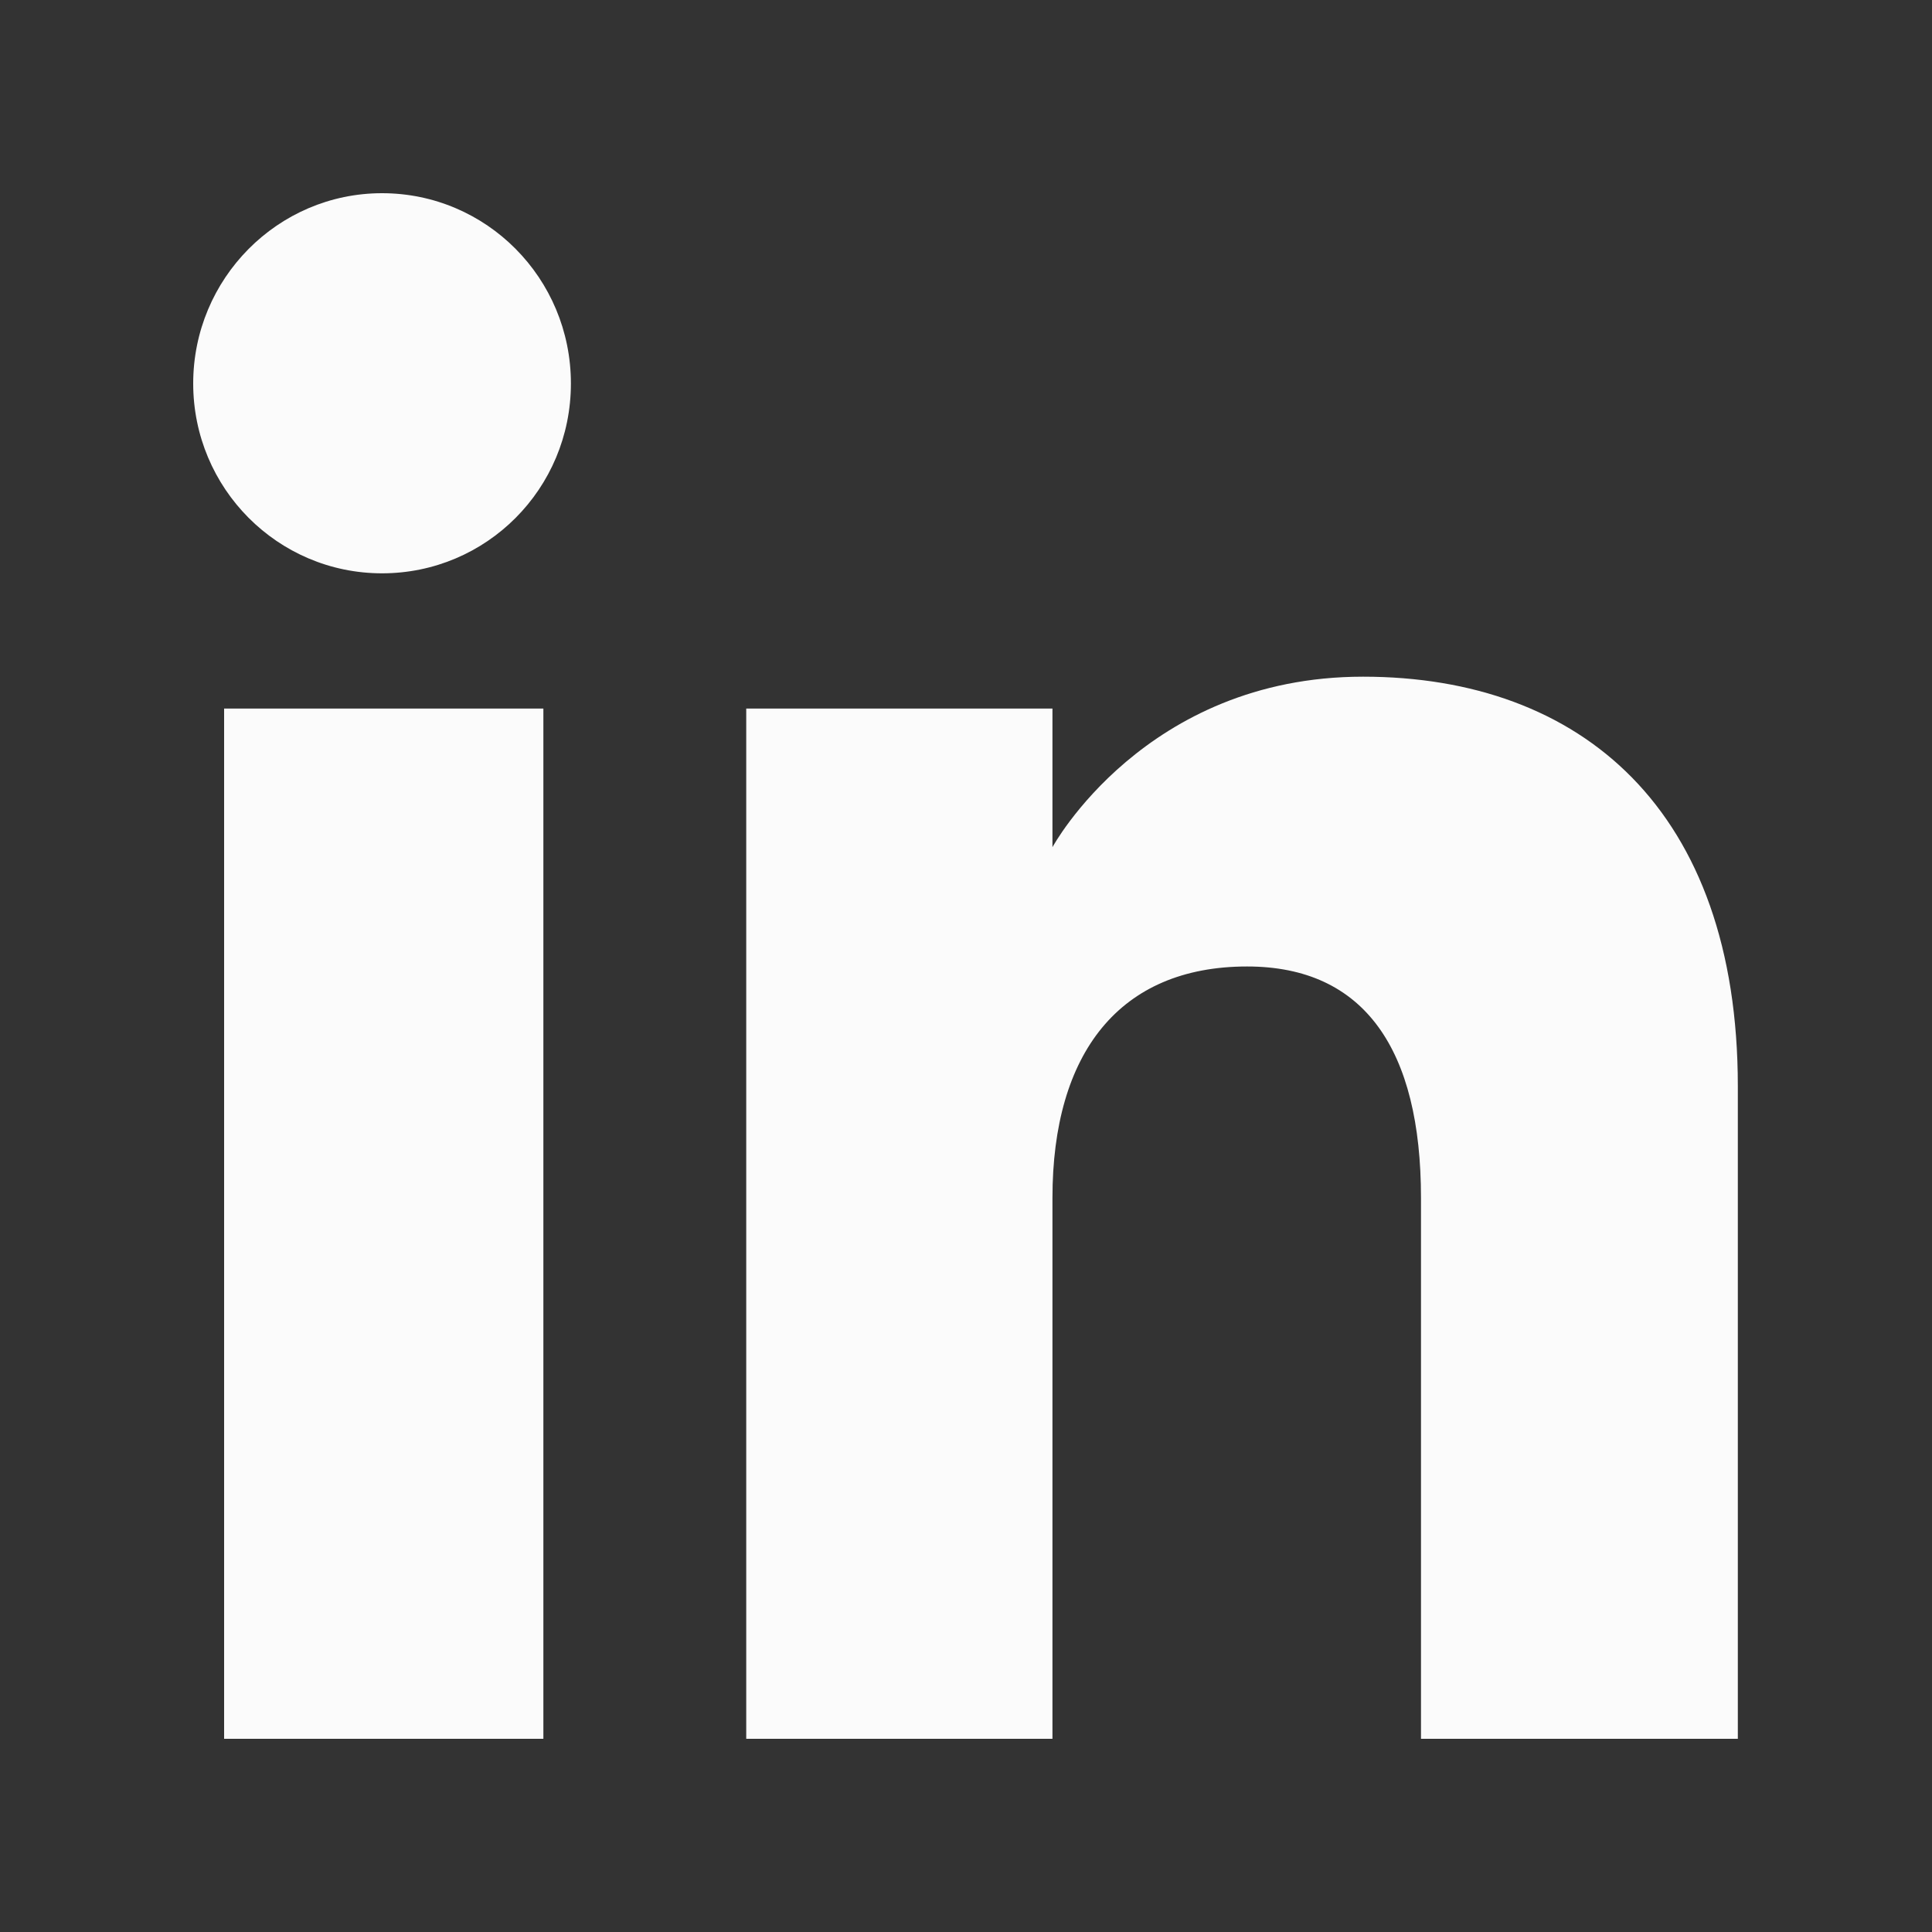
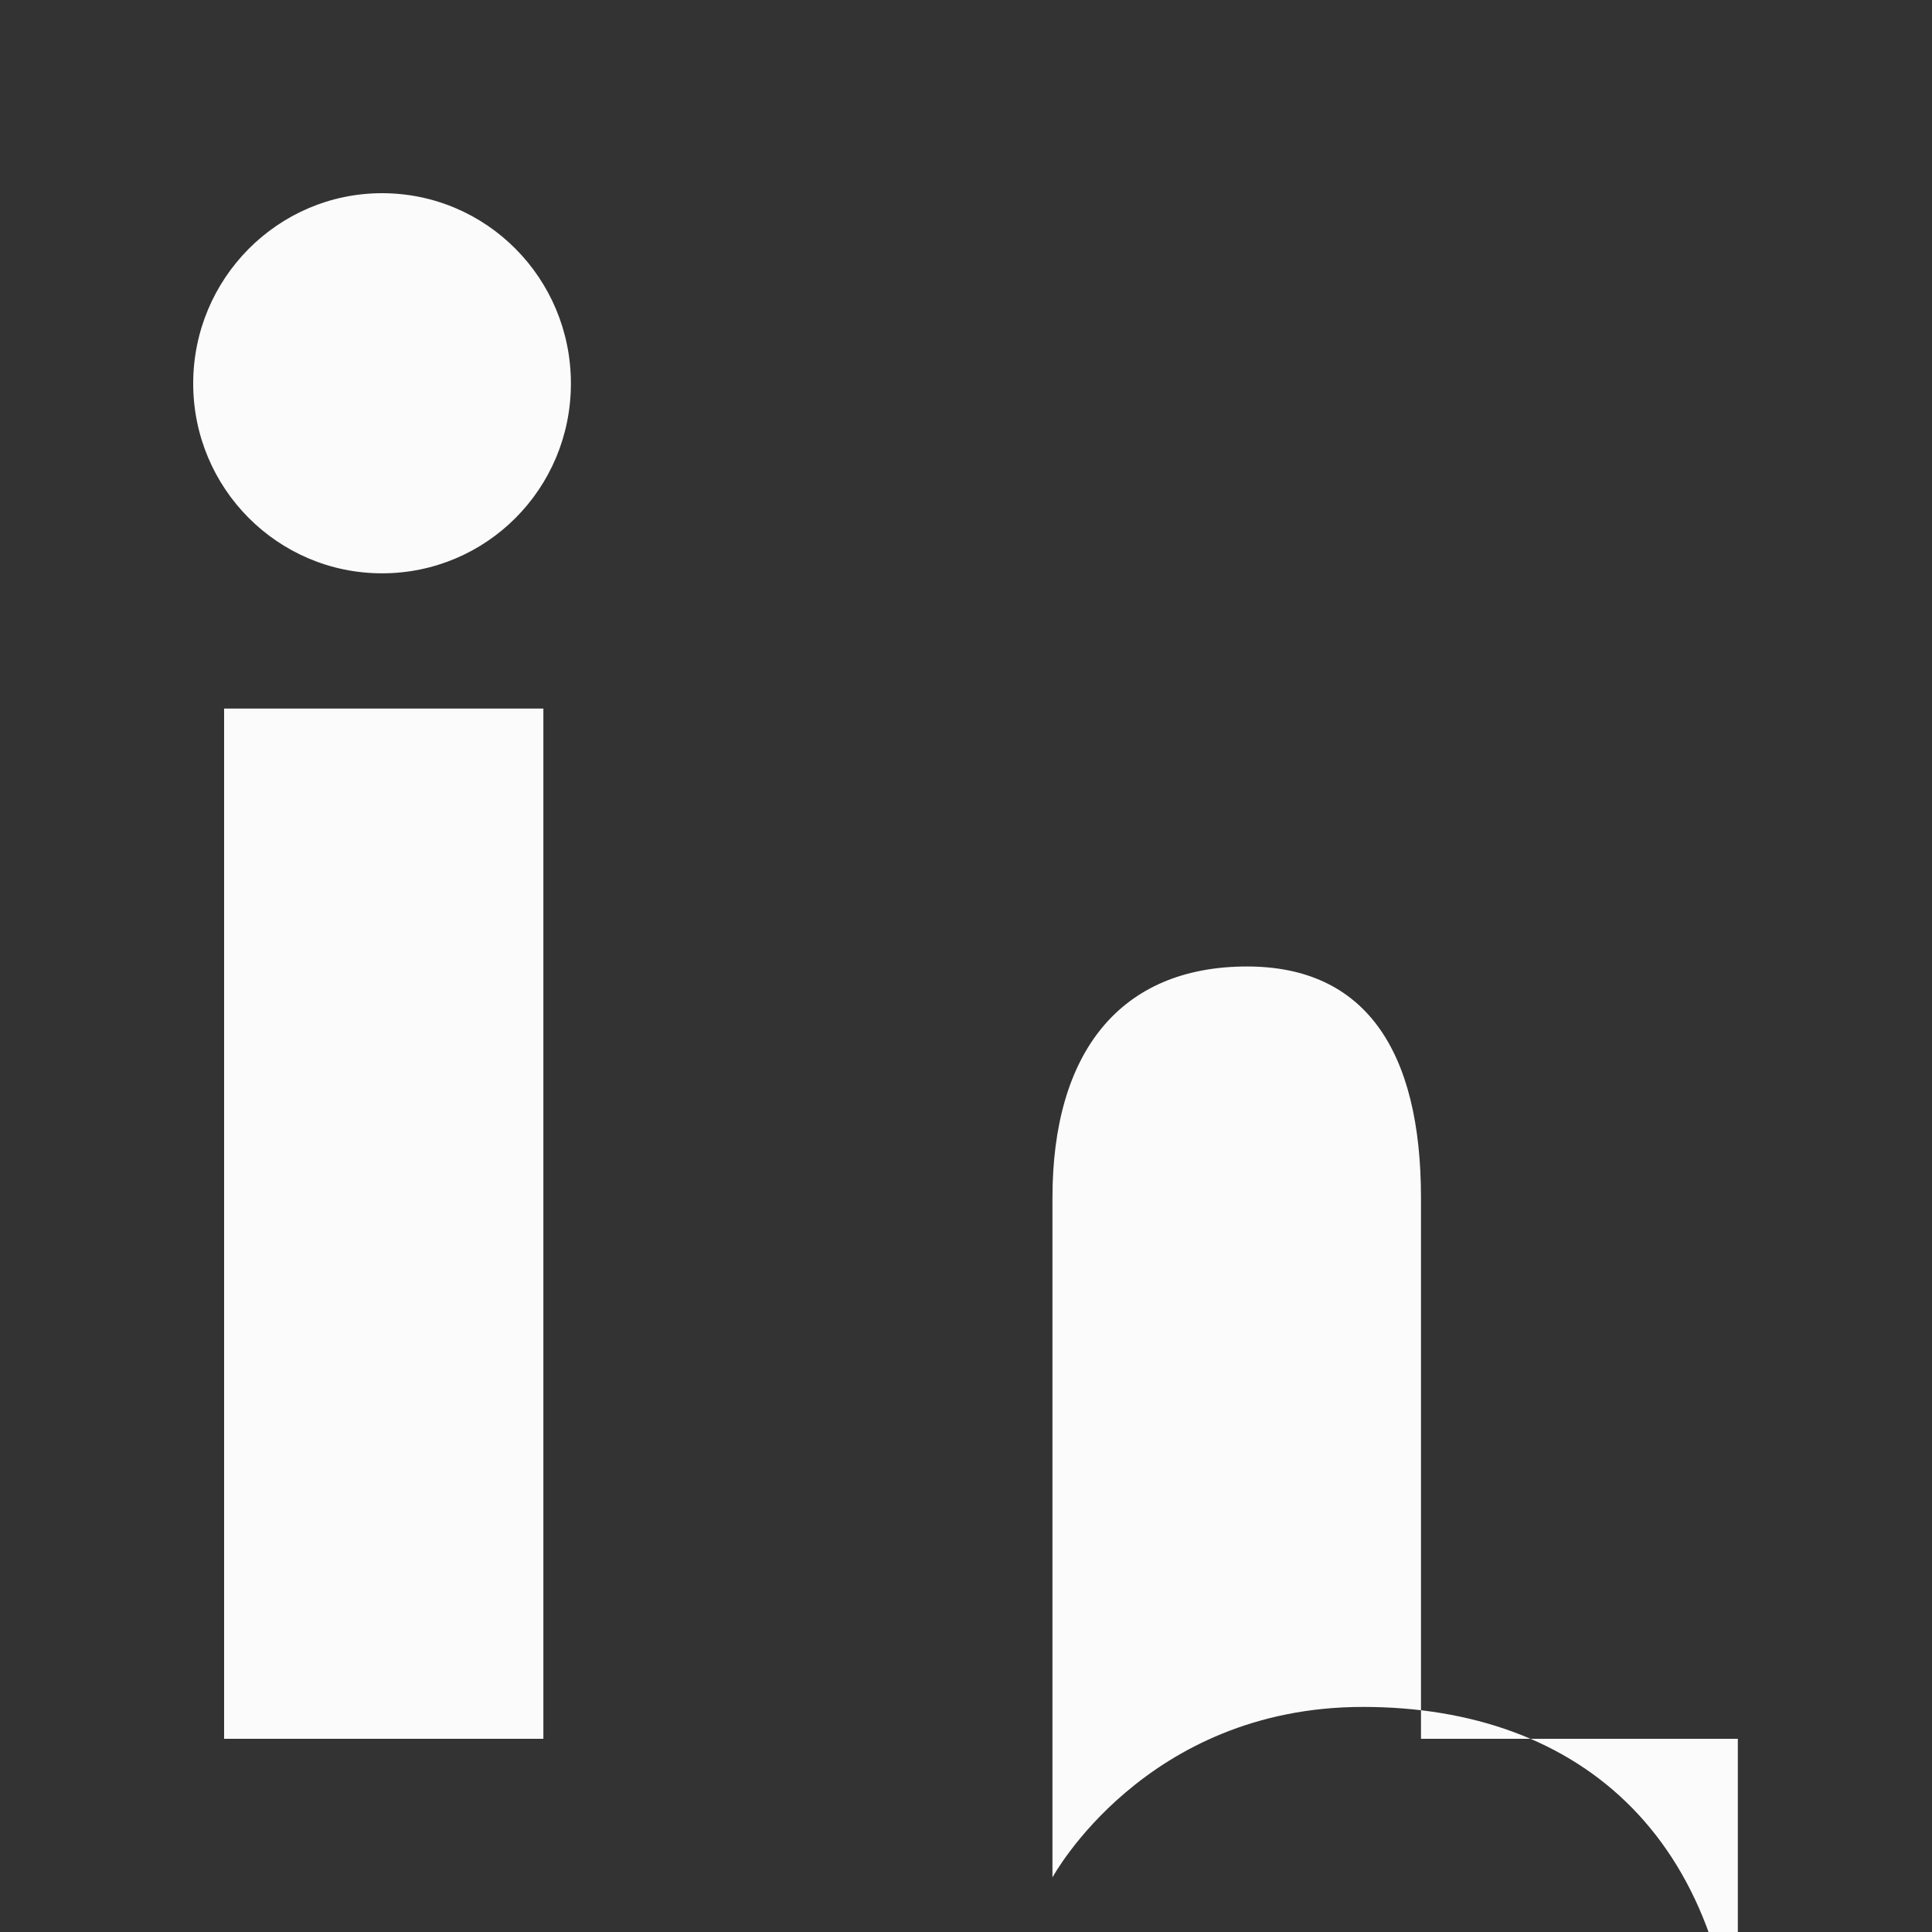
<svg xmlns="http://www.w3.org/2000/svg" version="1.2" baseProfile="tiny" id="Layer_1" x="0px" y="0px" viewBox="0 0 40 40" overflow="visible" xml:space="preserve">
  <rect x="0" y="0" width="40" height="40" fill="#333333" stroke="none" />
-   <path fill-rule="evenodd" fill="#FBFBFB" d="M36,36h-6.58V24.8c0-3.07-1.17-4.79-3.6-4.79c-2.64,0-4.03,1.79-4.03,4.79V36h-6.34  V14.67h6.34v2.87c0,0,1.91-3.53,6.43-3.53c4.52,0,7.76,2.76,7.76,8.48V36z M7.91,11.87C5.75,11.87,4,10.11,4,7.94S5.75,4,7.91,4  s3.91,1.76,3.91,3.94S10.07,11.87,7.91,11.87z M4.64,36h6.61V14.67H4.64V36z" />
+   <path fill-rule="evenodd" fill="#FBFBFB" d="M36,36h-6.58V24.8c0-3.07-1.17-4.79-3.6-4.79c-2.64,0-4.03,1.79-4.03,4.79V36h-6.34  h6.34v2.87c0,0,1.91-3.53,6.43-3.53c4.52,0,7.76,2.76,7.76,8.48V36z M7.91,11.87C5.75,11.87,4,10.11,4,7.94S5.75,4,7.91,4  s3.91,1.76,3.91,3.94S10.07,11.87,7.91,11.87z M4.64,36h6.61V14.67H4.64V36z" />
</svg>